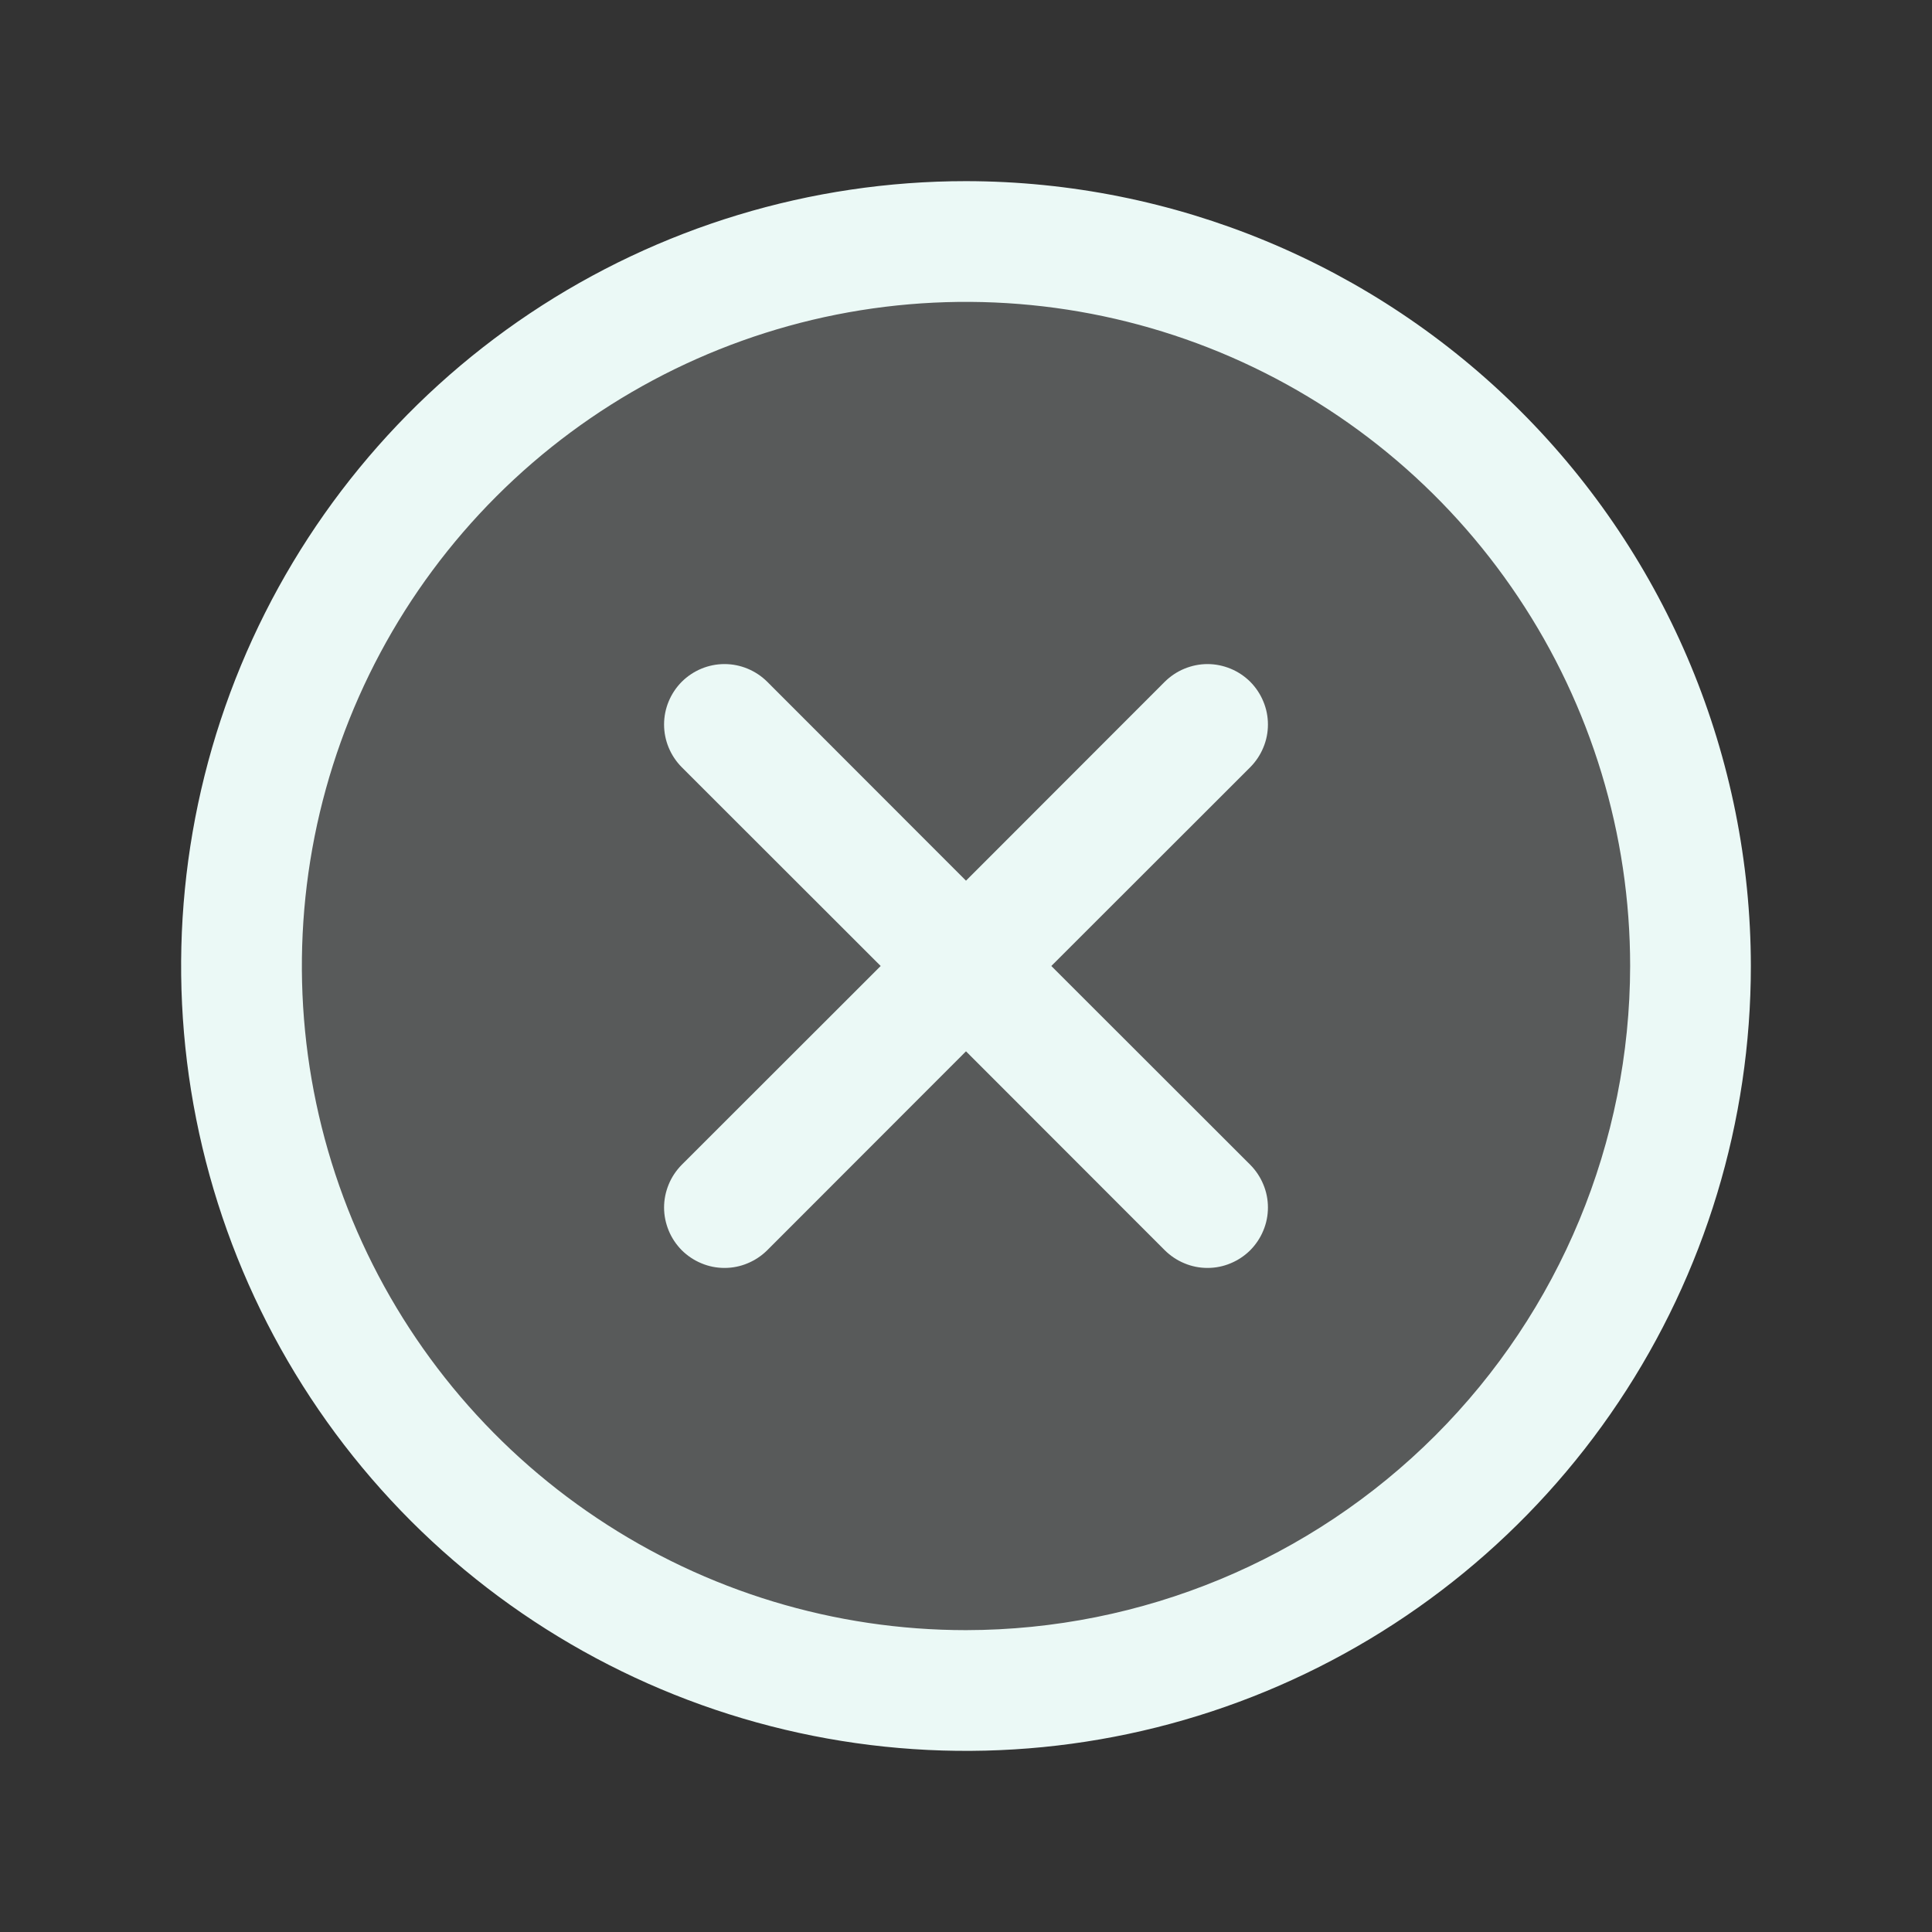
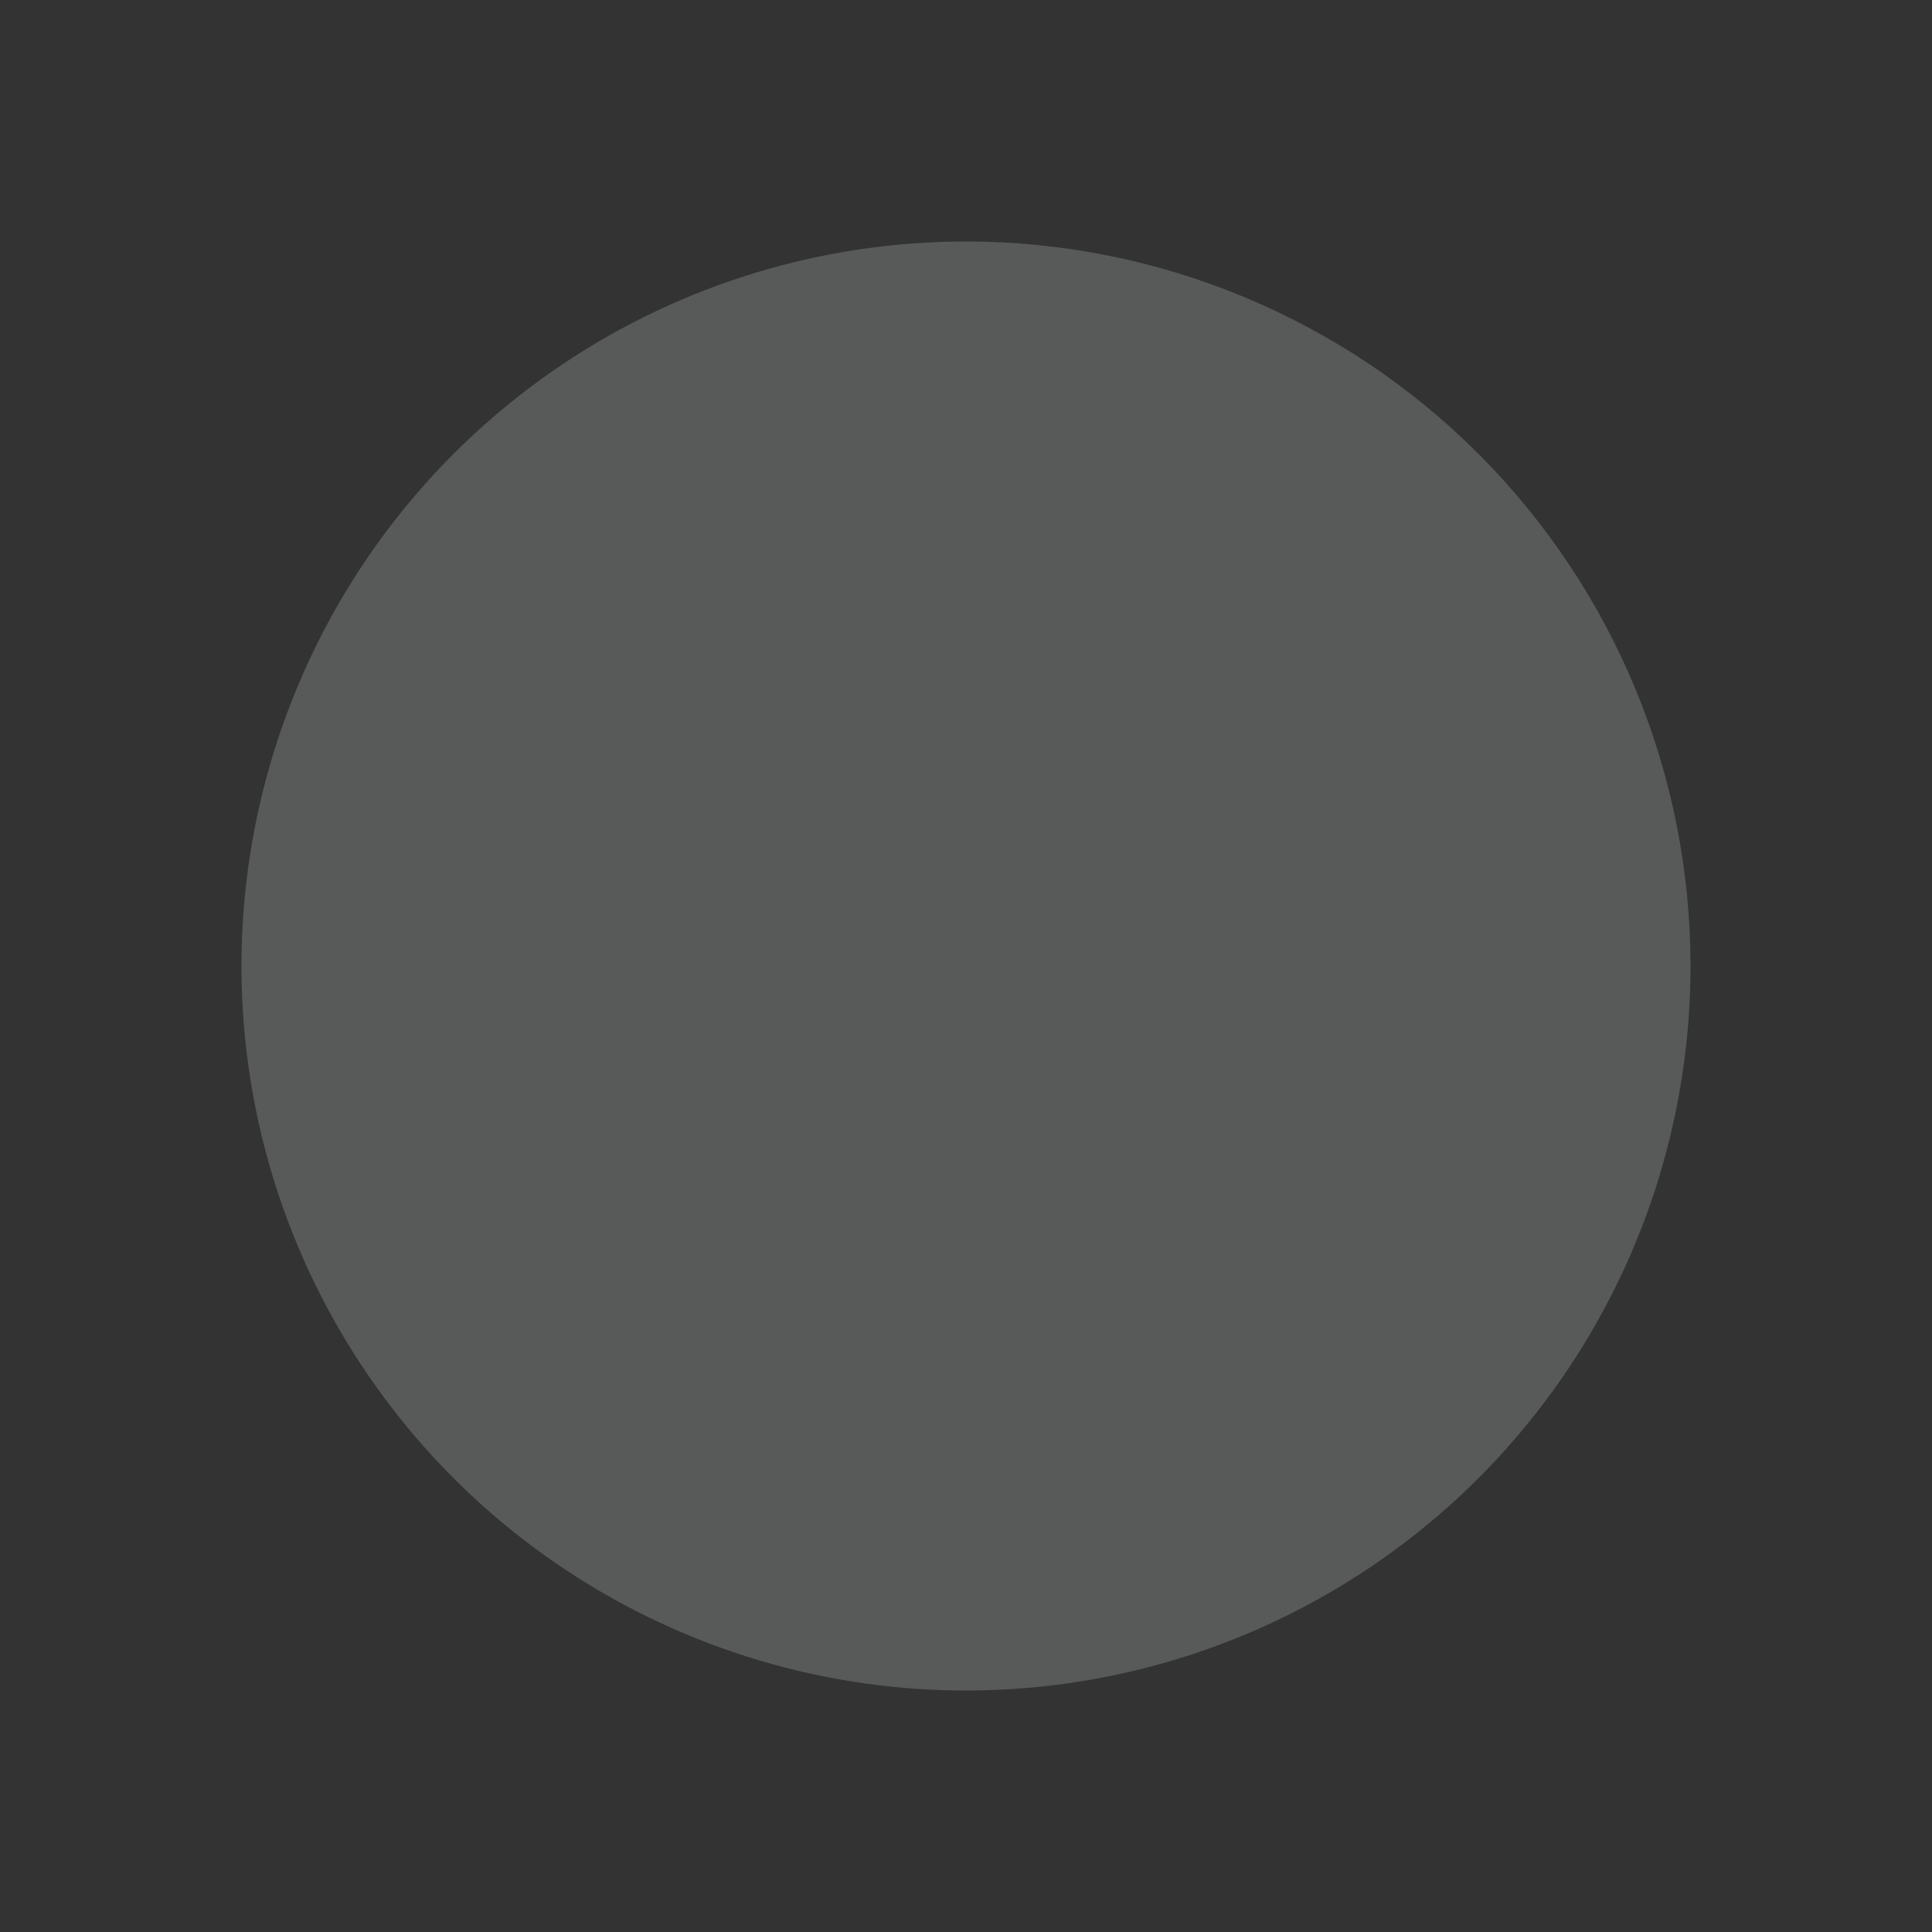
<svg xmlns="http://www.w3.org/2000/svg" width="25" height="25" viewBox="0 0 25 25" fill="none">
  <rect x="0" y="0" width="25" height="25" fill="#333333" stroke="none" />
  <path opacity="0.2" d="M21.875 12.5C21.875 14.354 21.325 16.167 20.295 17.709C19.265 19.25 17.801 20.452 16.088 21.161C14.375 21.871 12.49 22.057 10.671 21.695C8.852 21.333 7.182 20.44 5.871 19.129C4.56 17.818 3.667 16.148 3.305 14.329C2.943 12.51 3.129 10.625 3.839 8.912C4.548 7.199 5.75 5.735 7.292 4.705C8.833 3.675 10.646 3.125 12.5 3.125C14.986 3.125 17.371 4.113 19.129 5.871C20.887 7.629 21.875 10.014 21.875 12.5Z" fill="#EBF9F6" />
-   <path d="M16.178 9.928L13.604 12.5L16.178 15.072C16.25 15.145 16.308 15.231 16.347 15.326C16.387 15.421 16.407 15.522 16.407 15.625C16.407 15.728 16.387 15.829 16.347 15.924C16.308 16.019 16.25 16.105 16.178 16.178C16.105 16.25 16.019 16.308 15.924 16.347C15.829 16.387 15.728 16.407 15.625 16.407C15.522 16.407 15.421 16.387 15.326 16.347C15.231 16.308 15.145 16.25 15.072 16.178L12.5 13.604L9.928 16.178C9.855 16.25 9.769 16.308 9.674 16.347C9.579 16.387 9.478 16.407 9.375 16.407C9.272 16.407 9.171 16.387 9.076 16.347C8.981 16.308 8.895 16.25 8.822 16.178C8.75 16.105 8.692 16.019 8.653 15.924C8.614 15.829 8.593 15.728 8.593 15.625C8.593 15.522 8.614 15.421 8.653 15.326C8.692 15.231 8.75 15.145 8.822 15.072L11.396 12.5L8.822 9.928C8.676 9.781 8.593 9.582 8.593 9.375C8.593 9.168 8.676 8.969 8.822 8.822C8.969 8.676 9.168 8.593 9.375 8.593C9.582 8.593 9.781 8.676 9.928 8.822L12.5 11.396L15.072 8.822C15.145 8.75 15.231 8.692 15.326 8.653C15.421 8.614 15.522 8.593 15.625 8.593C15.728 8.593 15.829 8.614 15.924 8.653C16.019 8.692 16.105 8.75 16.178 8.822C16.25 8.895 16.308 8.981 16.347 9.076C16.387 9.171 16.407 9.272 16.407 9.375C16.407 9.478 16.387 9.579 16.347 9.674C16.308 9.769 16.25 9.855 16.178 9.928ZM22.656 12.5C22.656 14.509 22.061 16.472 20.945 18.142C19.829 19.813 18.242 21.114 16.387 21.883C14.531 22.652 12.489 22.853 10.519 22.461C8.549 22.069 6.739 21.102 5.318 19.682C3.898 18.261 2.931 16.451 2.539 14.481C2.147 12.511 2.348 10.469 3.117 8.613C3.886 6.758 5.187 5.171 6.857 4.055C8.528 2.939 10.491 2.344 12.5 2.344C15.193 2.347 17.774 3.418 19.678 5.322C21.582 7.226 22.653 9.807 22.656 12.5ZM21.094 12.5C21.094 10.8 20.59 9.139 19.645 7.726C18.701 6.312 17.359 5.211 15.789 4.56C14.218 3.91 12.491 3.74 10.823 4.071C9.156 4.403 7.625 5.221 6.423 6.423C5.221 7.625 4.403 9.156 4.071 10.823C3.74 12.491 3.91 14.218 4.56 15.789C5.211 17.359 6.312 18.701 7.726 19.645C9.139 20.59 10.8 21.094 12.5 21.094C14.778 21.091 16.963 20.185 18.574 18.574C20.185 16.963 21.091 14.778 21.094 12.5Z" fill="#EBF9F6" />
</svg>